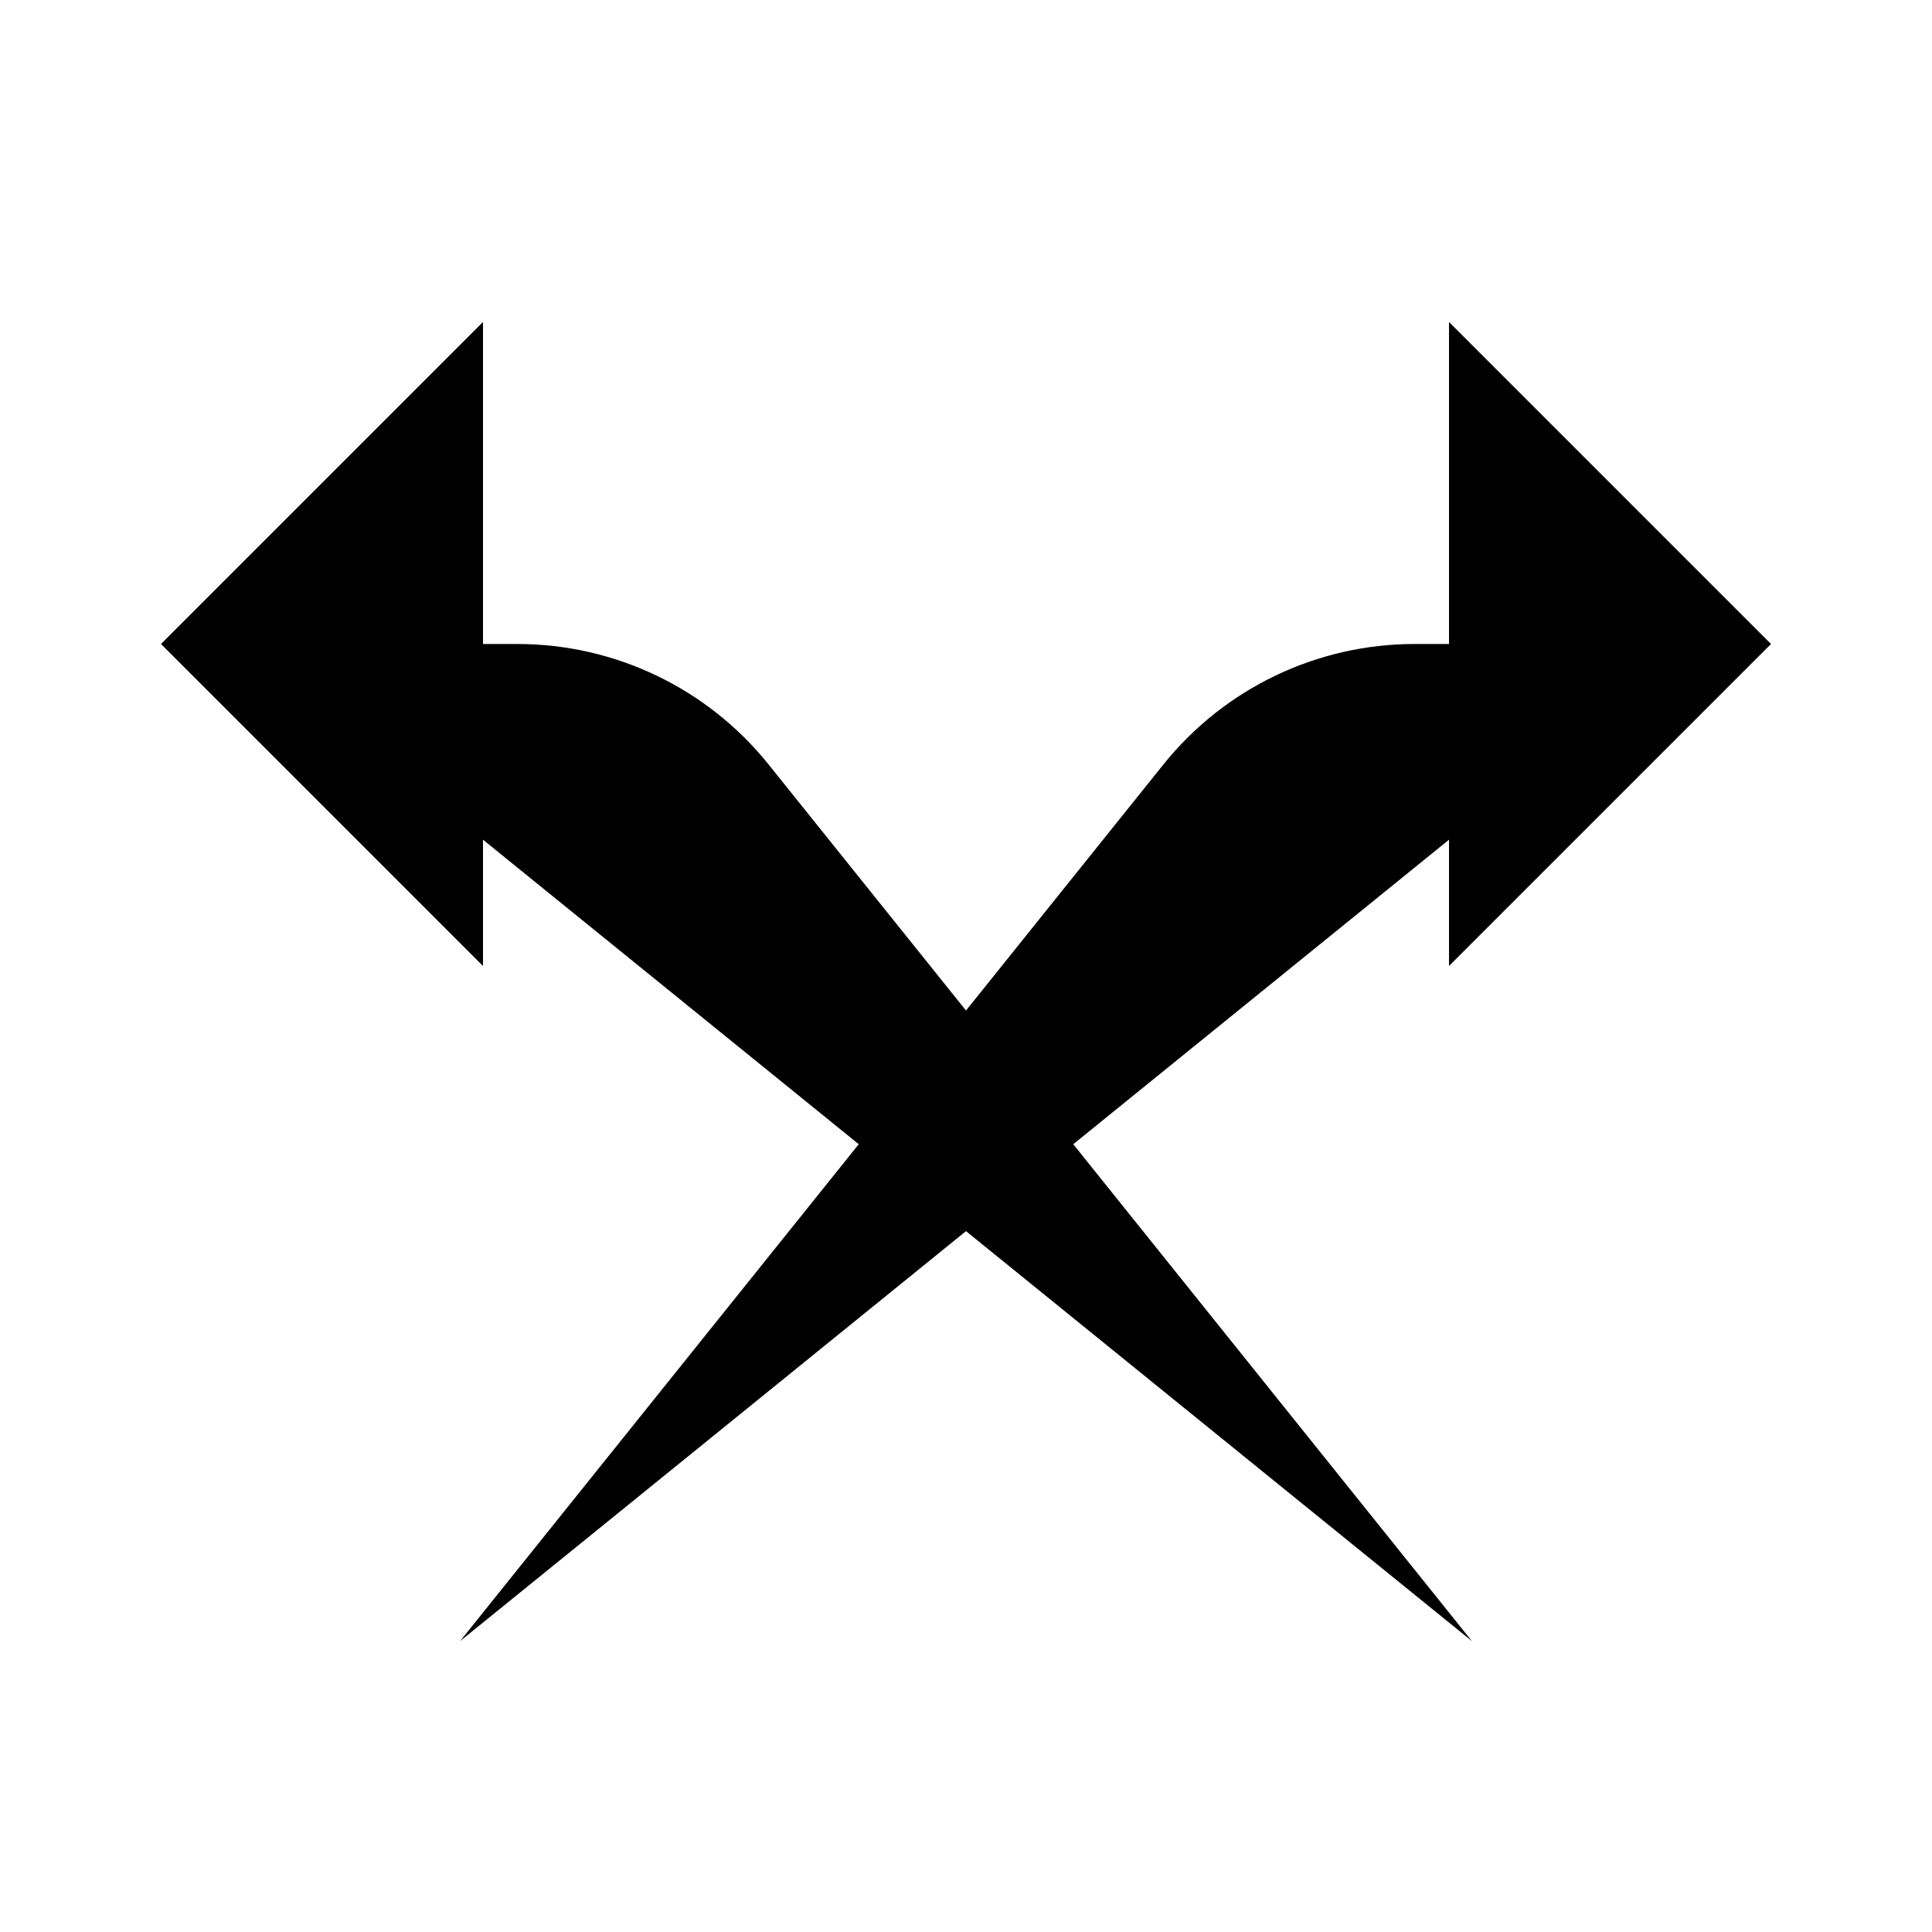
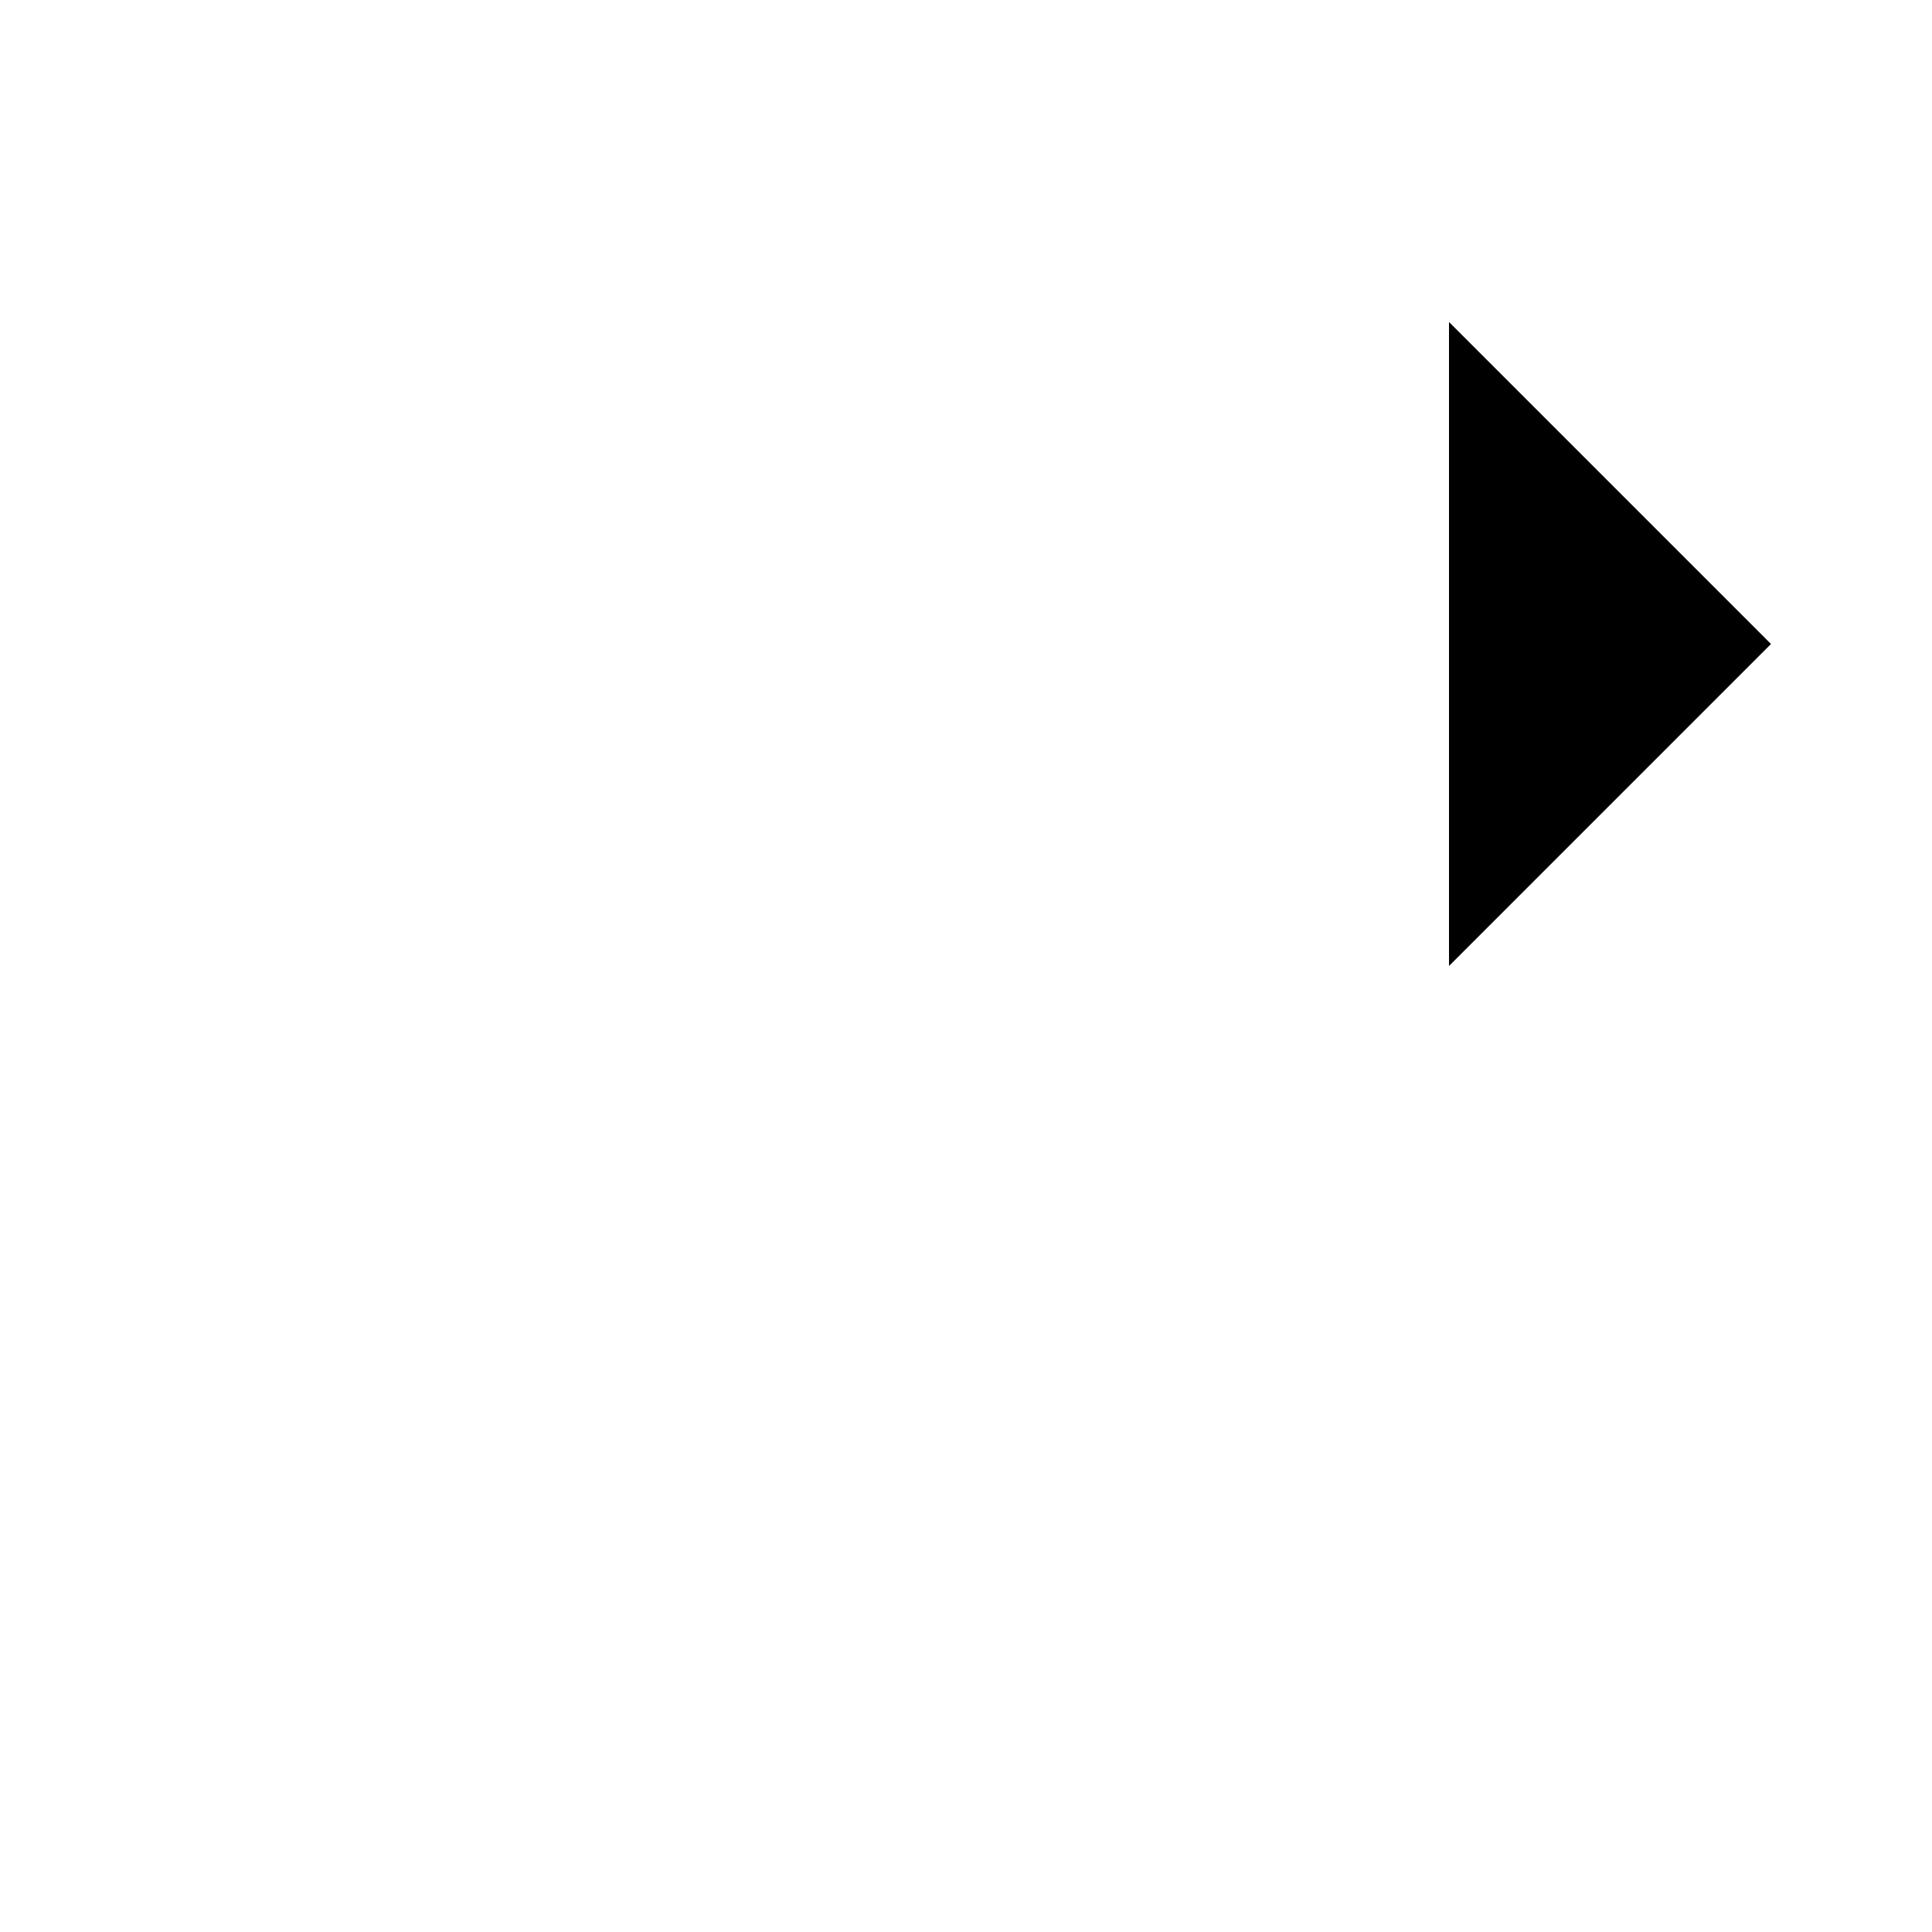
<svg xmlns="http://www.w3.org/2000/svg" role="img" width="24" height="24" viewBox="0 0 24 24" aria-labelledby="crossingIconTitle">
  <title id="crossingIconTitle">Crossing</title>
-   <path d="M5.715 20.387L14.452 9.497C15.211 8.551 16.359 8 17.572 8L21 8V8" />
  <path d="M18 4L22 8L18 12" />
-   <path d="M3 8L6.428 8C7.641 8 8.789 8.551 9.548 9.497L18.285 20.387" />
-   <path d="M6 12L2 8L6 4" />
</svg>